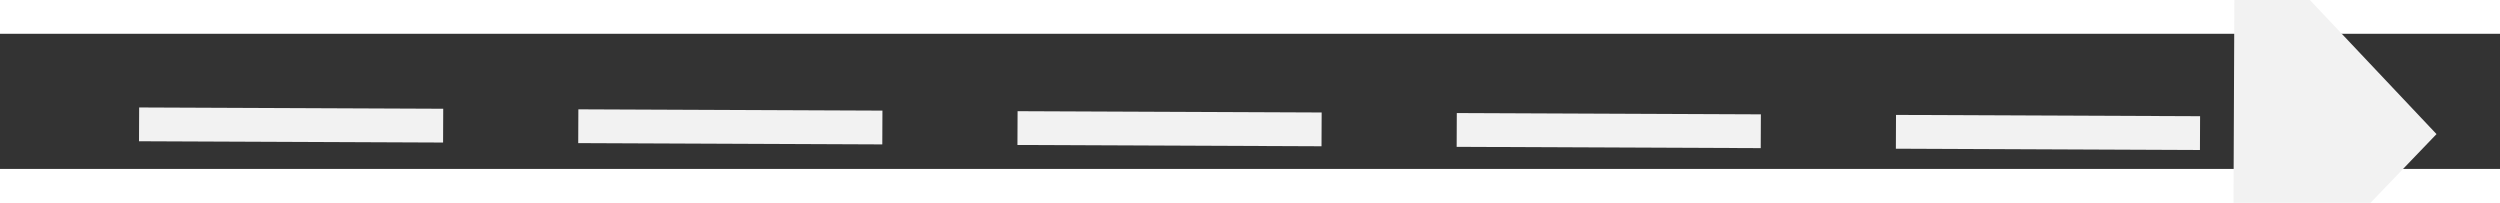
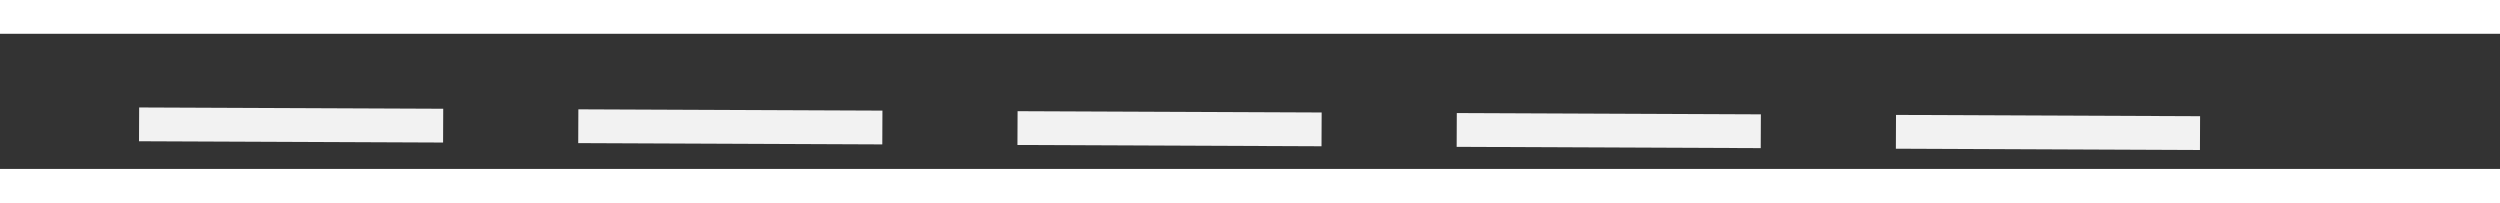
<svg xmlns="http://www.w3.org/2000/svg" version="1.1" width="74px" height="6px" preserveAspectRatio="xMinYMid meet" viewBox="1070 1625  74 4">
  <rect x="1070" y="1625" width="74" height="4" fill="#333333" stroke="none" />
  <g transform="matrix(0.695 -0.719 0.719 0.695 -832.353 1293.1 )">
-     <path d="M 1135 1633.8  L 1141 1627.5  L 1135 1621.2  L 1135 1633.8  Z " fill-rule="nonzero" fill="#f2f2f2" stroke="none" transform="matrix(0.692 0.722 -0.722 0.692 1516.987 -297.628 )" />
    <path d="M 1073 1627.5  L 1136 1627.5  " stroke-width="1" stroke-dasharray="9,4" stroke="#f2f2f2" fill="none" transform="matrix(0.692 0.722 -0.722 0.692 1516.987 -297.628 )" />
  </g>
</svg>